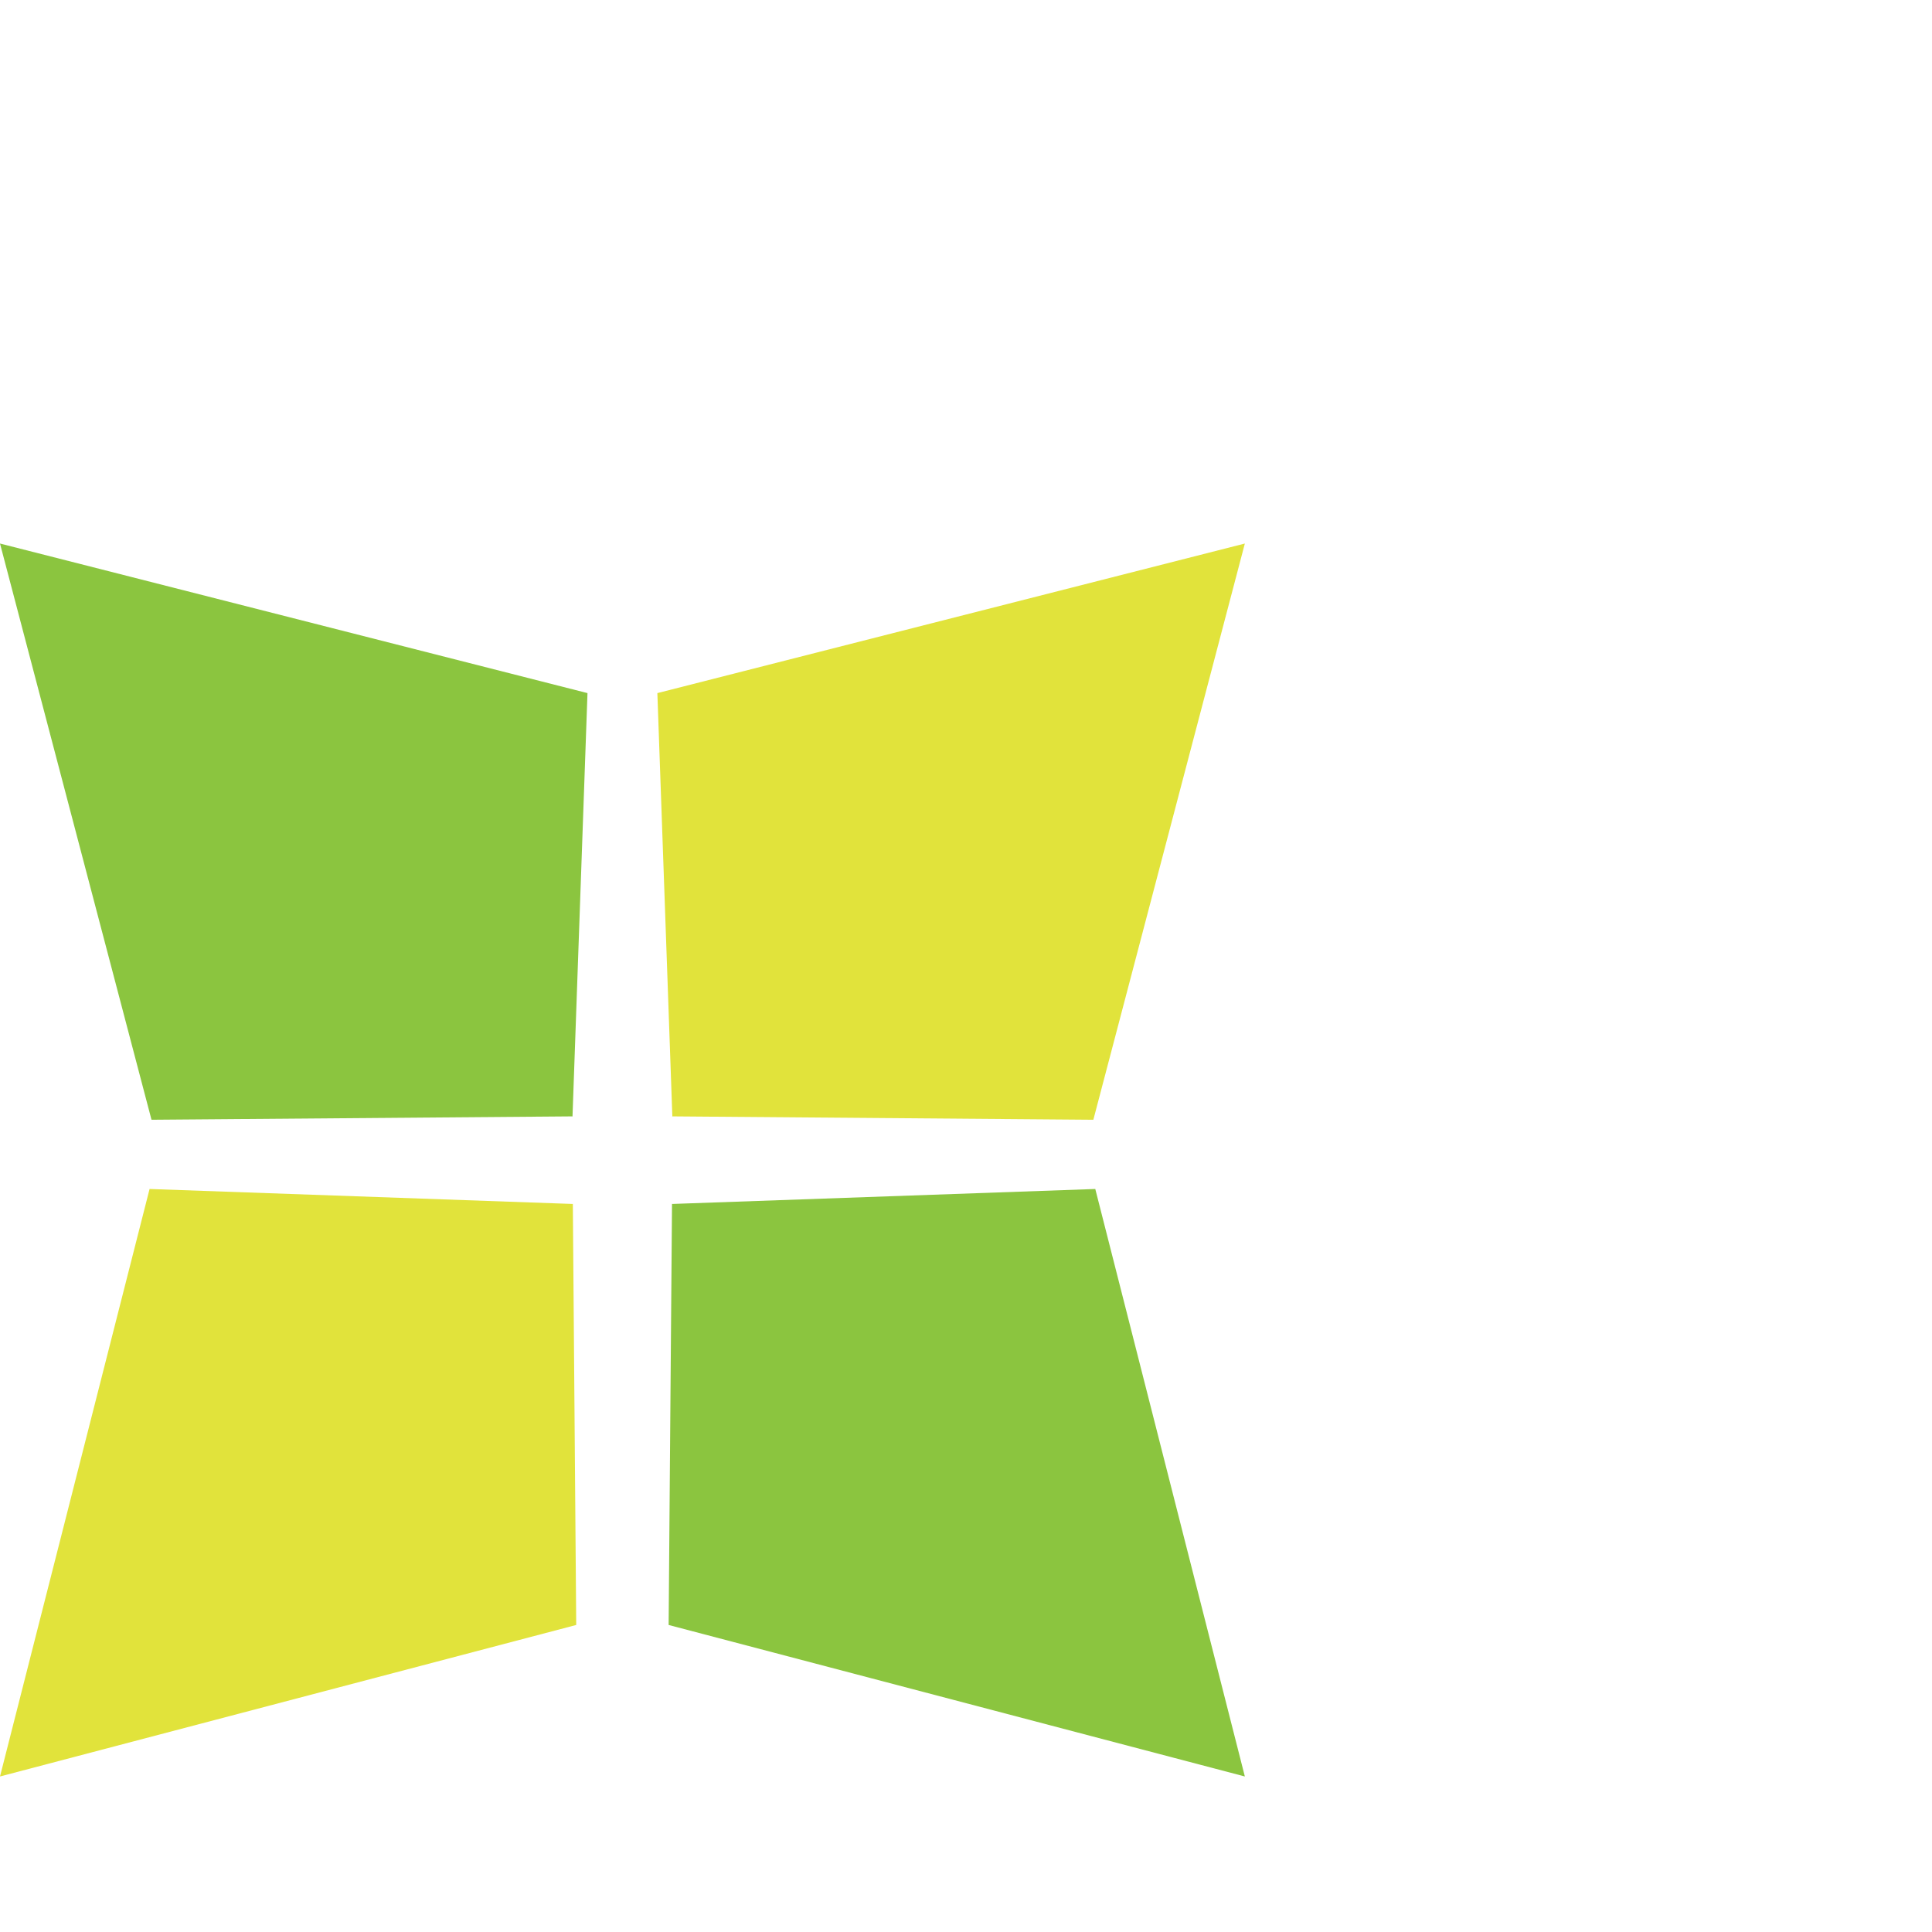
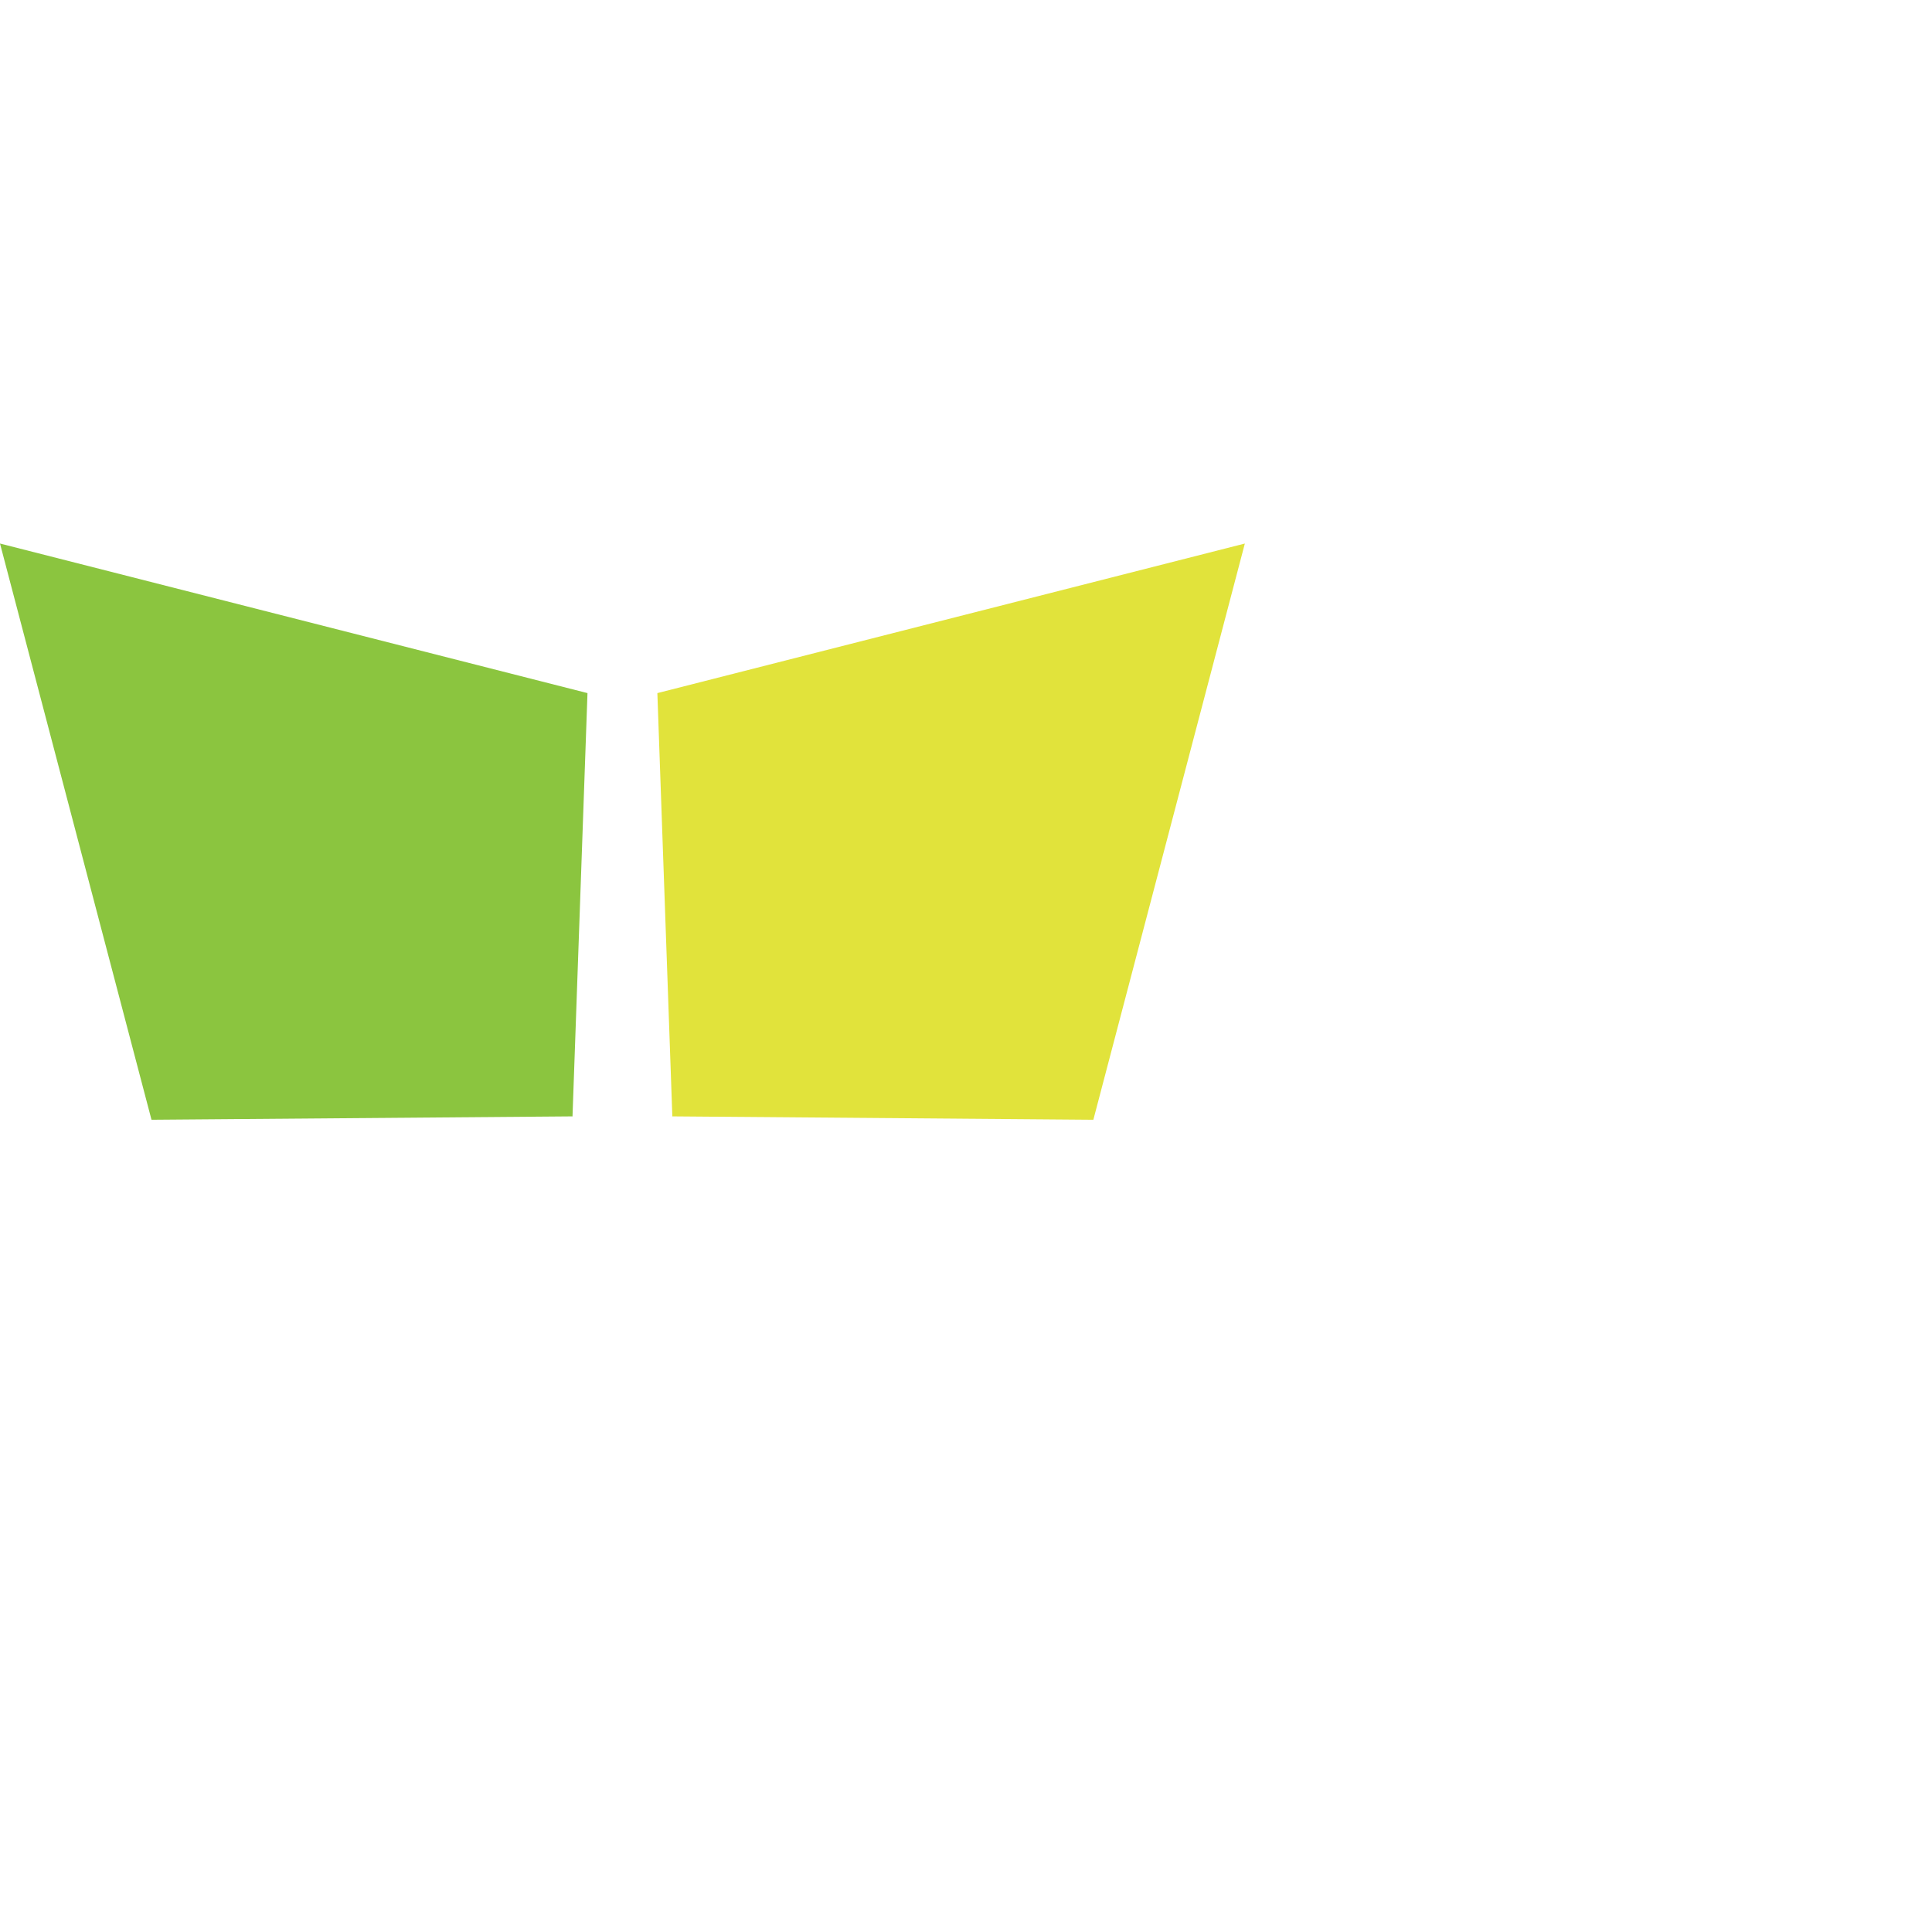
<svg xmlns="http://www.w3.org/2000/svg" id="Layer_1" data-name="Layer 1" viewBox="0 0 120 120">
  <defs>
    <style>.cls-1{fill:#e1e33b;}.cls-2{fill:#8bc53f;}</style>
  </defs>
  <title>empowering-icon</title>
-   <polygon class="cls-1" points="35.79 100.93 0 110.34 9.29 73.85 35.57 74.78 35.58 74.76 35.79 100.93" />
  <polygon class="cls-1" points="67.91 69.55 77.32 33.76 40.83 43.05 41.76 69.33 41.74 69.34 67.91 69.55" />
  <polygon class="cls-2" points="9.41 69.55 0 33.76 36.49 43.05 35.56 69.33 35.58 69.34 9.41 69.55" />
-   <polygon class="cls-2" points="41.53 100.93 77.32 110.34 68.03 73.85 41.75 74.78 41.74 74.76 41.53 100.93" />
</svg>